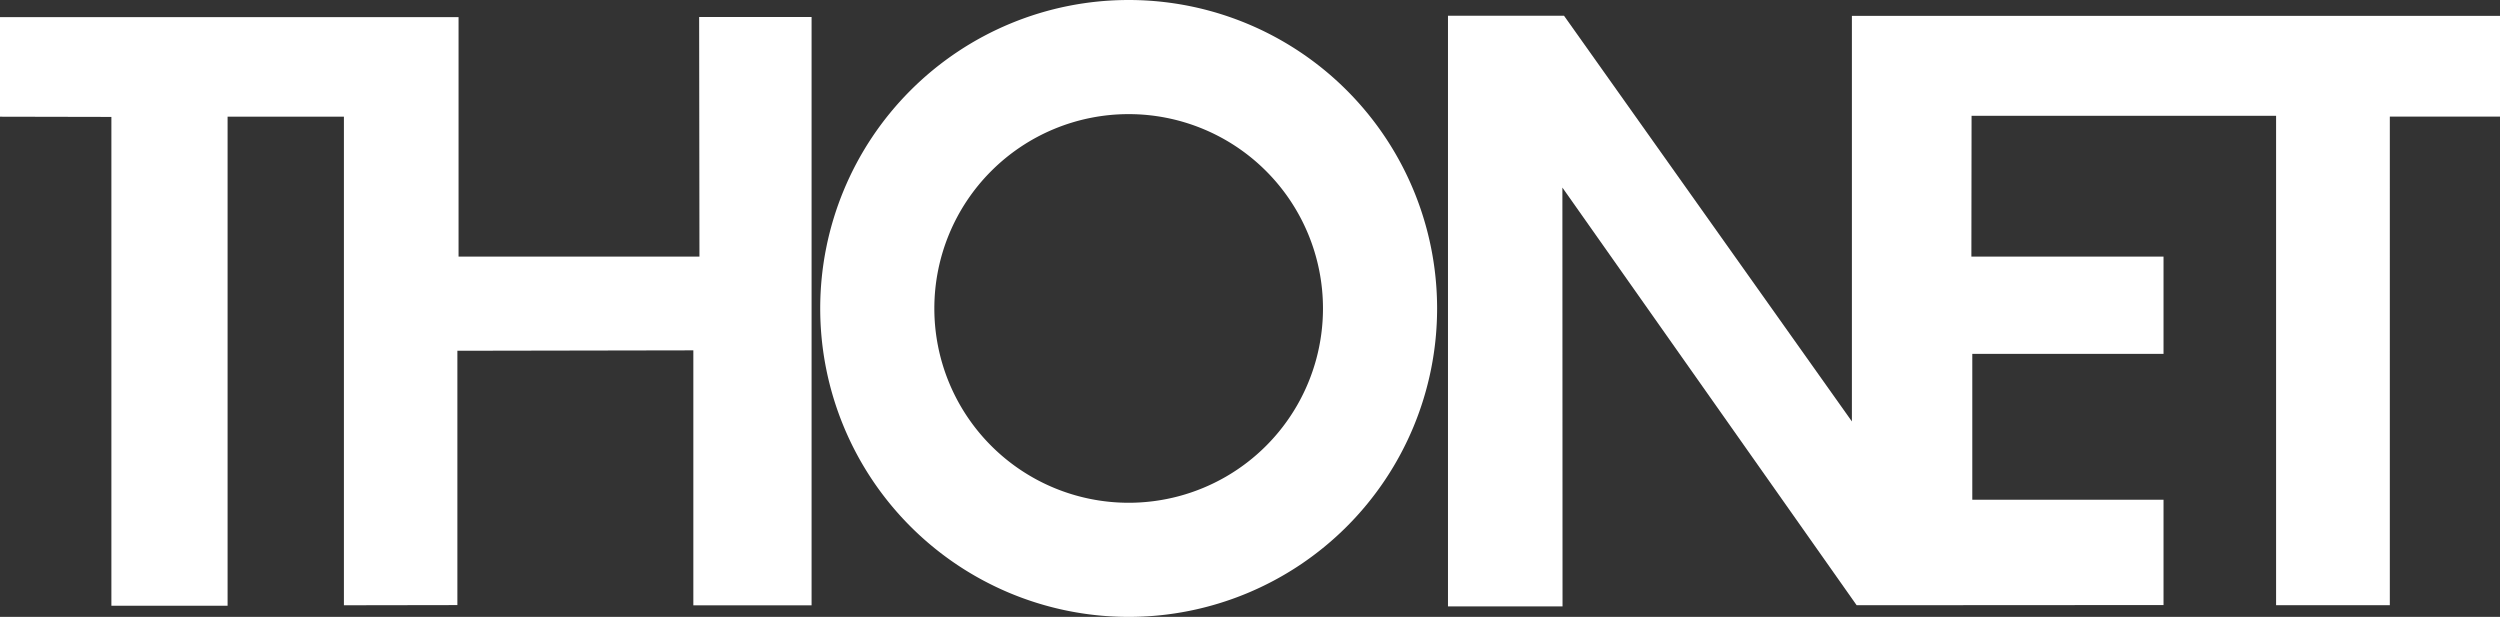
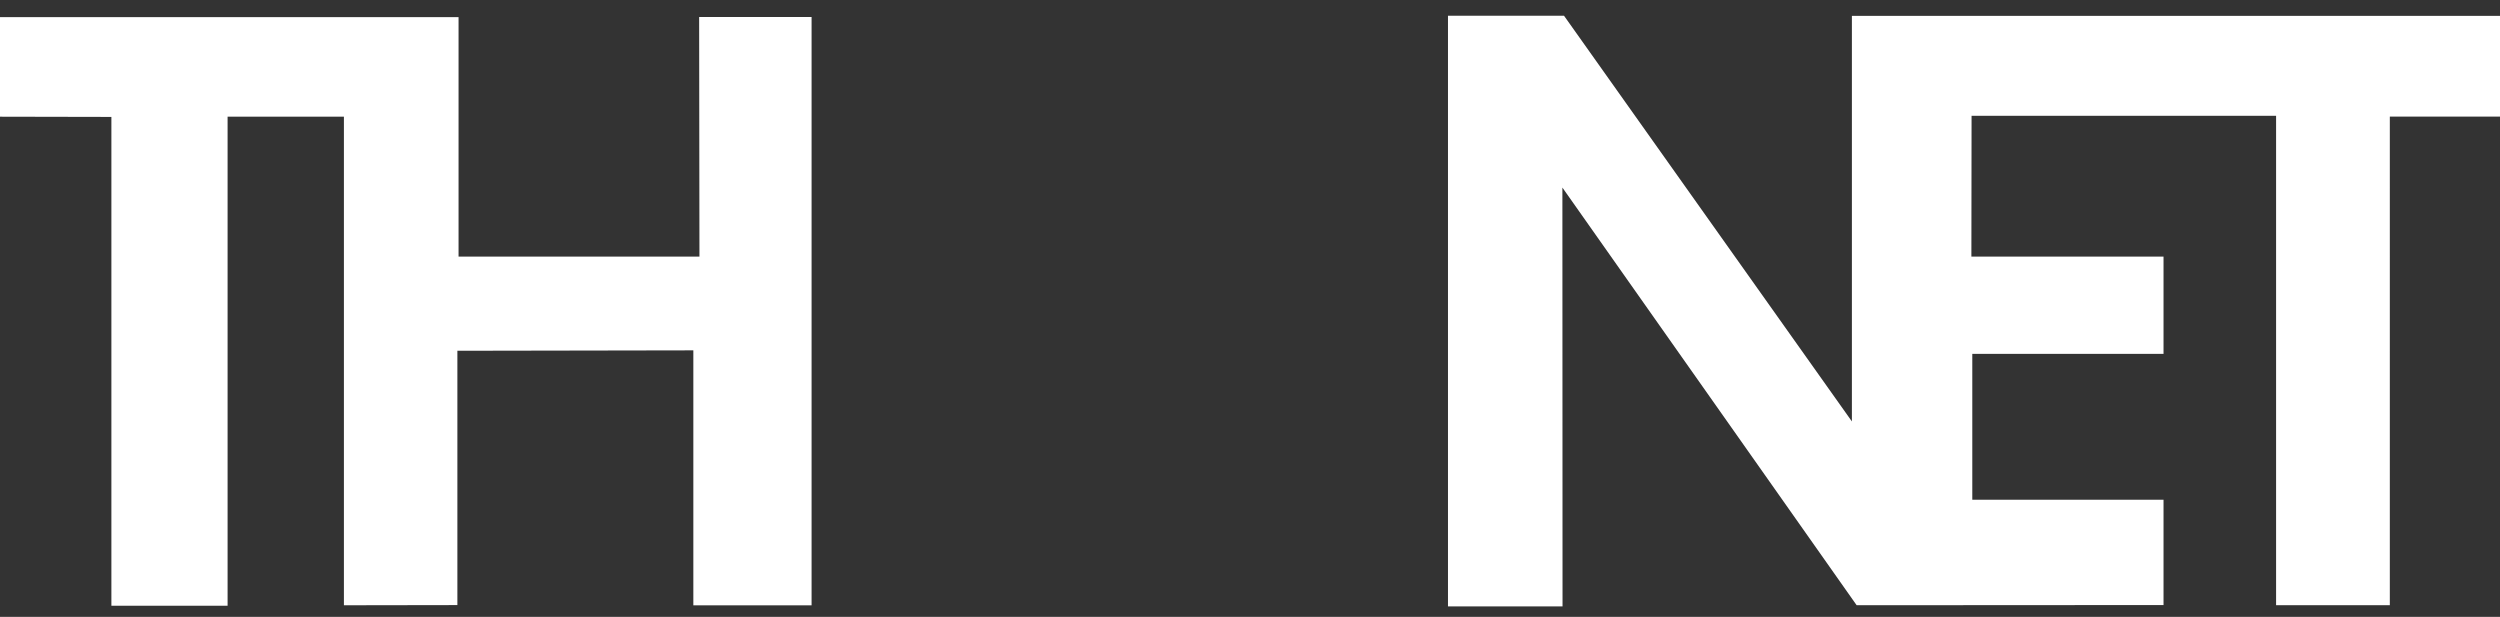
<svg xmlns="http://www.w3.org/2000/svg" width="121.578" height="30" viewBox="0 0 121.578 30">
  <rect x="0" y="0" width="121.578" height="30" fill="#333333" stroke="none" />
  <defs>
    <clipPath id="clip-path">
-       <rect id="長方形_714" data-name="長方形 714" width="121.578" height="30" fill="#fff" />
-     </clipPath>
+       </clipPath>
  </defs>
  <g id="logo_tonet" transform="translate(0 0)">
    <path id="パス_125" data-name="パス 125" d="M34,2.269l.015,11.653H22.3V2.274H0V7.117l5.417.011V30.9h5.651l0-23.785h5.657l0,23.762,5.518-.009V18.5l11.475-.02,0,12.4h5.75V2.269Zm36.417-.062V30.933h5.571l-.007-20.369L90.291,30.875l14.924-.009V25.744h-9.3l0-7.093h9.3V13.922l-9.344,0,.009-6.847,14.809,0v23.8h5.531V7.114l5.359,0v-4.9H90.06V21.937l-14-19.73Z" transform="translate(0 -1.442)" fill="#fff" />
    <g id="グループ_1046" data-name="グループ 1046" transform="translate(0 0)">
      <g id="グループ_1045" data-name="グループ 1045" transform="translate(0 0)" clip-path="url(#clip-path)">
-         <path id="パス_126" data-name="パス 126" d="M128.141,0a15,15,0,1,0,15,15,15,15,0,0,0-15-15m0,24.45a9.45,9.45,0,1,1,9.45-9.45,9.449,9.449,0,0,1-9.45,9.45" transform="translate(-73.253 0)" fill="#fff" />
-       </g>
+         </g>
    </g>
  </g>
</svg>